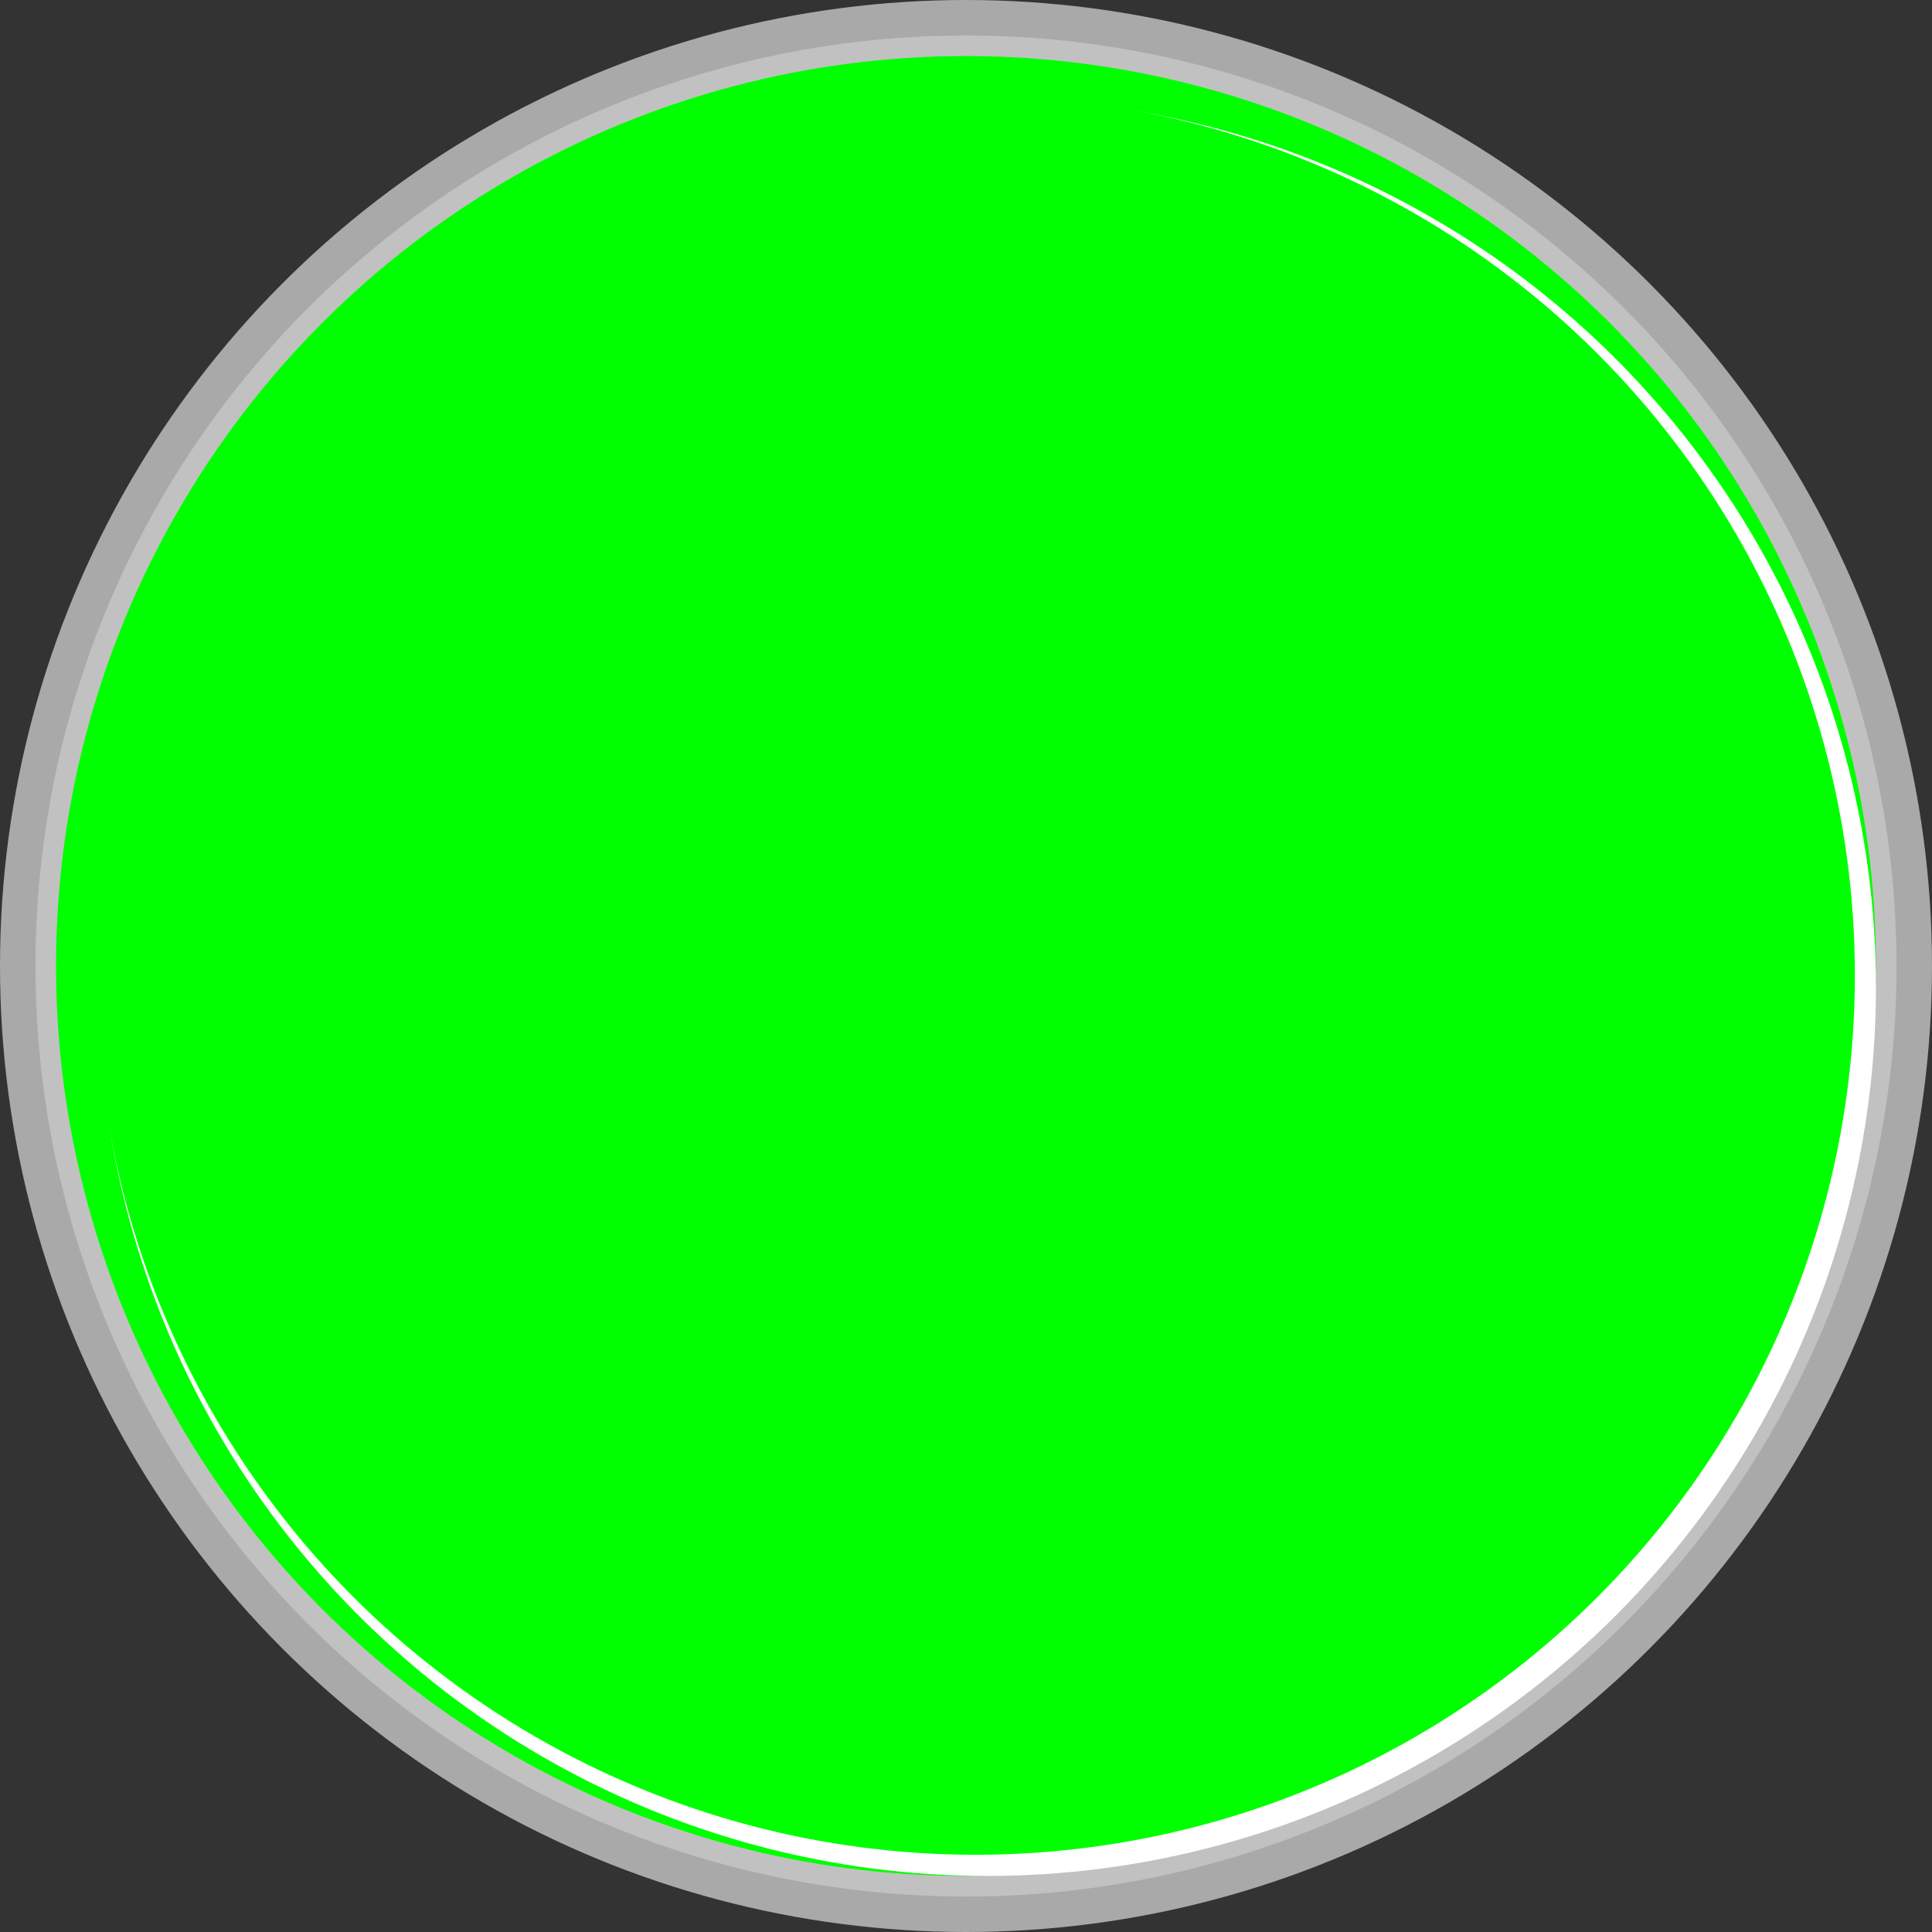
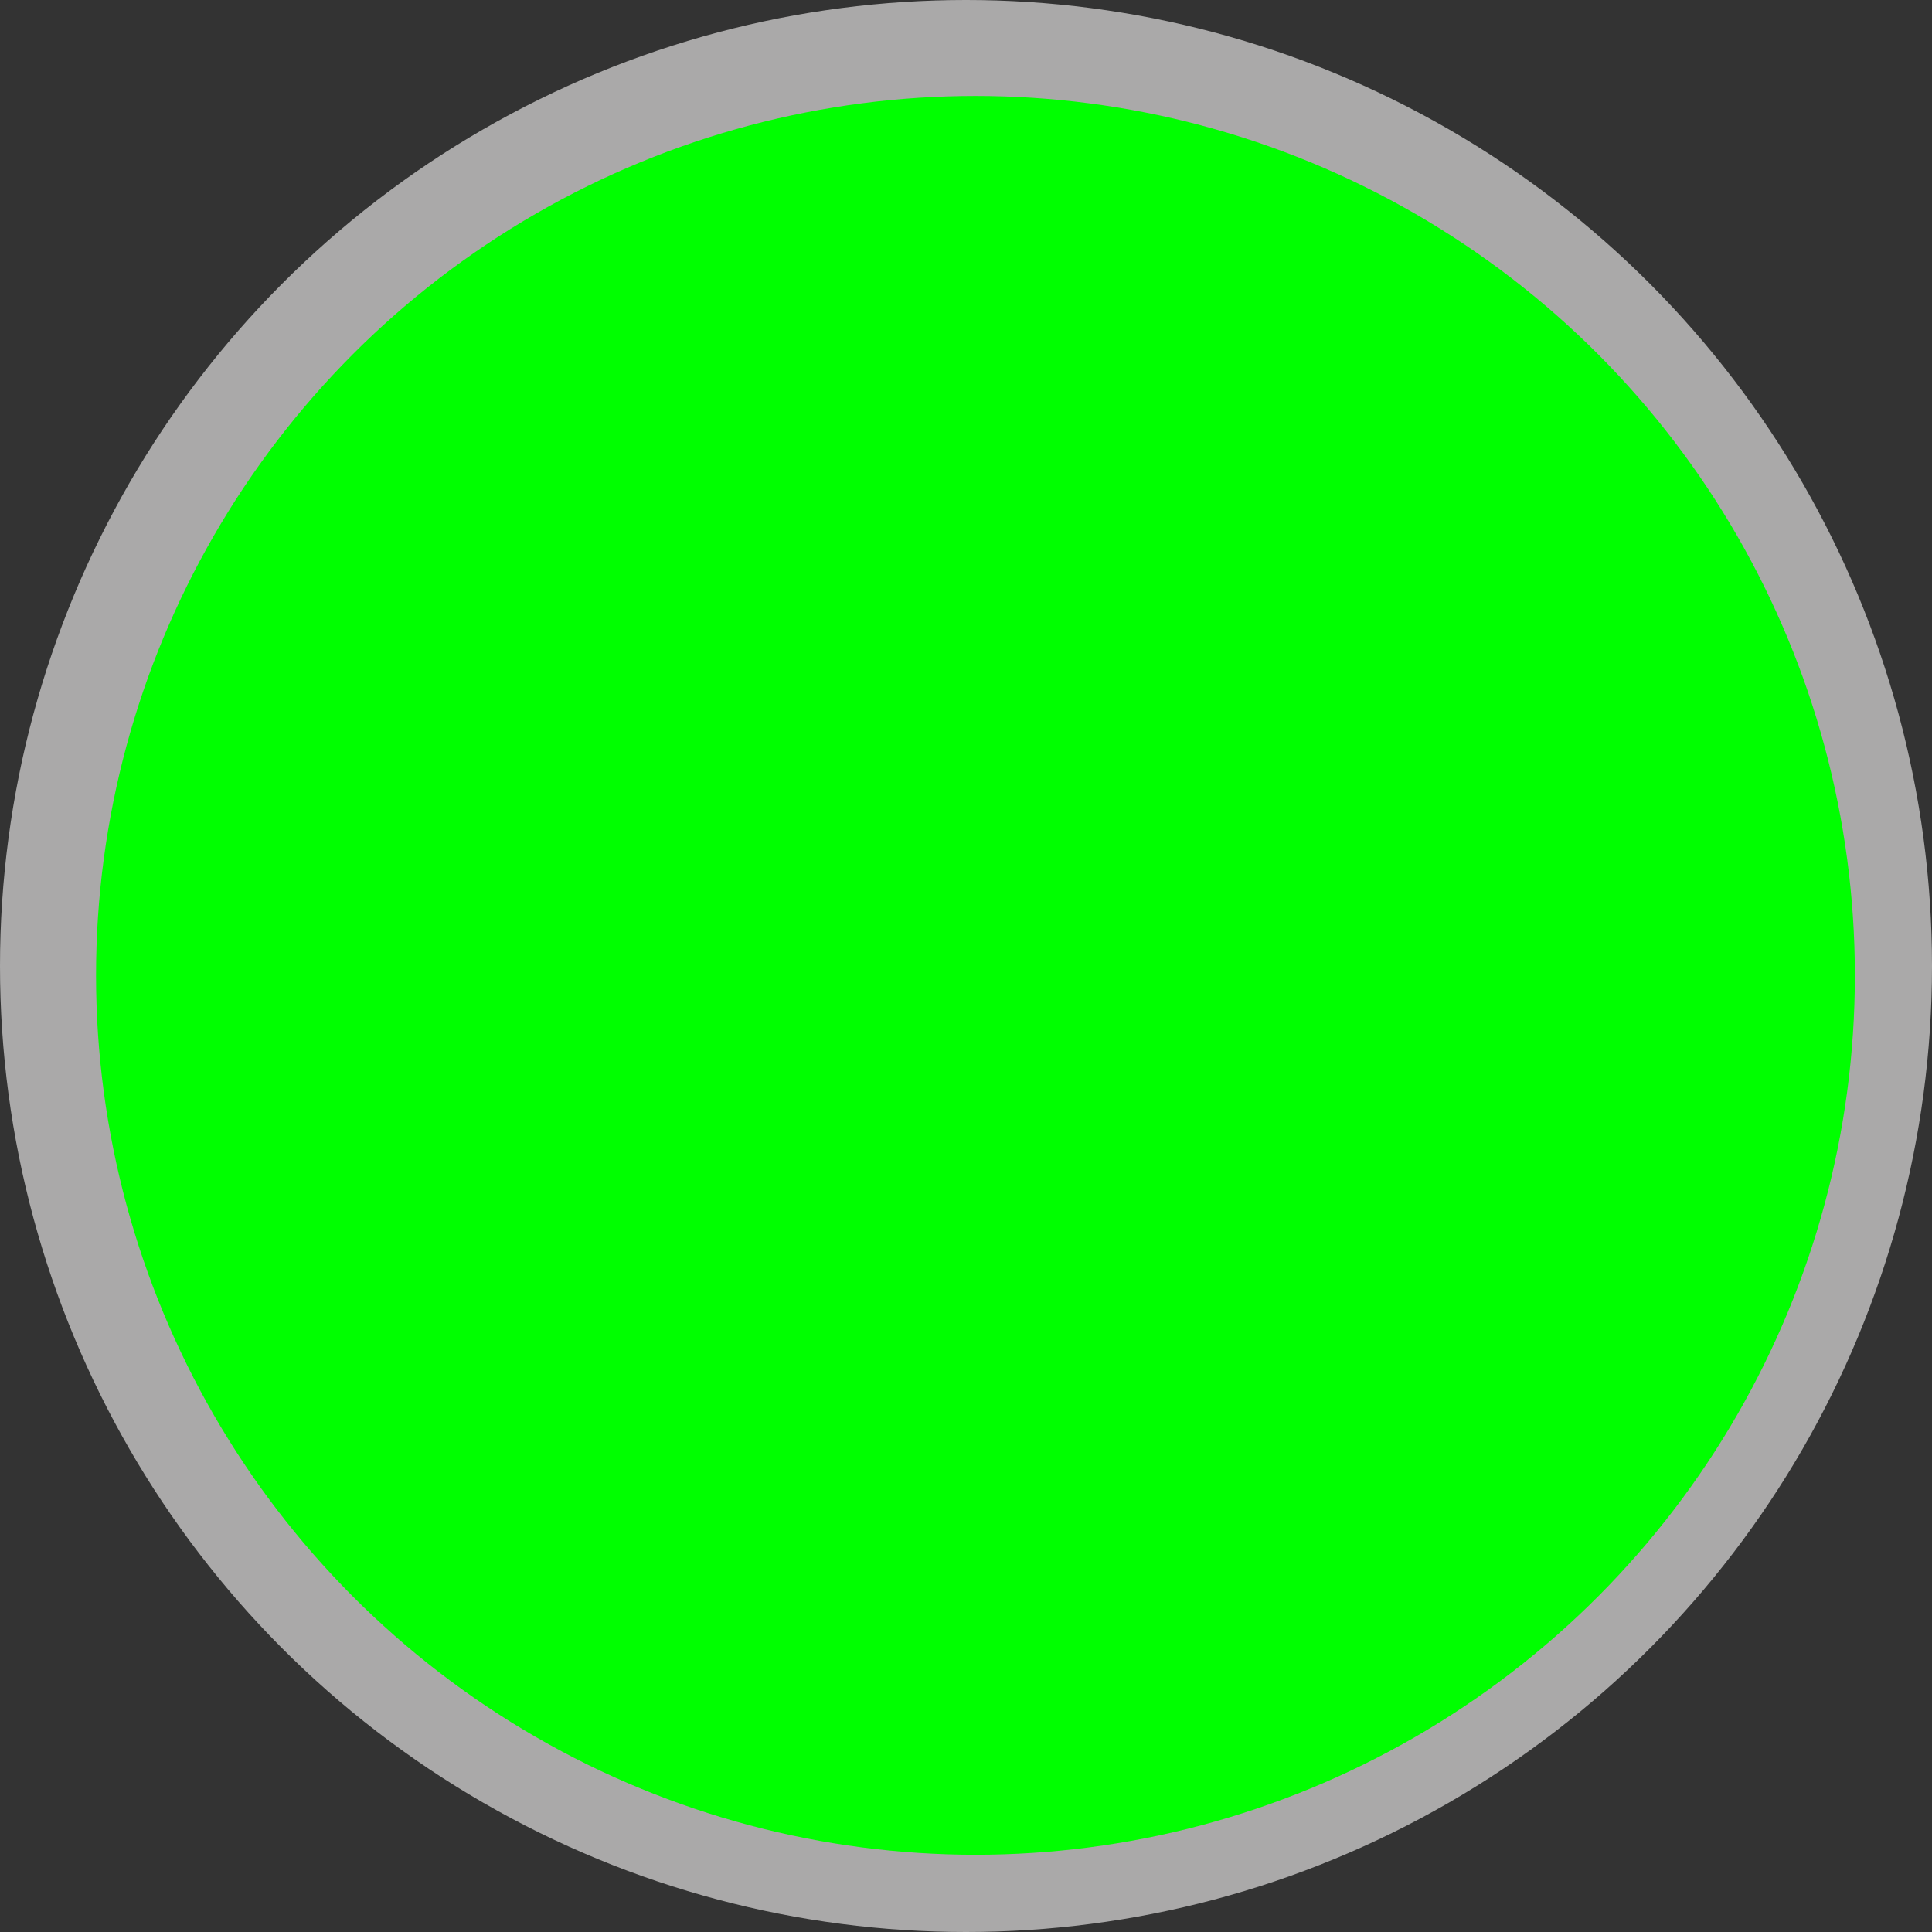
<svg xmlns="http://www.w3.org/2000/svg" xmlns:ns1="http://www.inkscape.org/namespaces/inkscape" xmlns:ns2="http://sodipodi.sourceforge.net/DTD/sodipodi-0.dtd" xml:space="preserve" width="18.788mm" height="18.788mm" style="shape-rendering:geometricPrecision; text-rendering:geometricPrecision; image-rendering:optimizeQuality; fill-rule:evenodd; clip-rule:evenodd" viewBox="0 0 18.788 18.788" id="svg3007" version="1.1" ns1:version="0.48.3.1 r9886" ns2:docname="圆形9.svg">
  <rect x="0" y="0" width="18.788" height="18.788" fill="#333333" stroke="none" />
  <ns2:namedview pagecolor="#ffffff" bordercolor="#666666" borderopacity="1" objecttolerance="10" gridtolerance="10" guidetolerance="10" ns1:pageopacity="0" ns1:pageshadow="2" ns1:window-width="1440" ns1:window-height="844" id="namedview3025" showgrid="false" ns1:zoom="7.0899161" ns1:cx="16.608984" ns1:cy="26.254731" ns1:window-x="-4" ns1:window-y="-4" ns1:window-maximized="1" ns1:current-layer="svg3007" />
  <defs id="defs3009">
    <style type="text/css" id="style3011">
   
    .fil0 {fill:#AAA9A9}
    .fil1 {fill:#C2C1C1}
    .fil4 {fill:#E77817}
    .fil3 {fill:white}
    .fil2 {fill:#B74C29}
   
  </style>
  </defs>
  <g id="g3040">
    <circle class="fil0" cx="9.394" cy="9.394" r="9.394" id="circle3015" ns2:cx="9.3942003" ns2:cy="9.3942003" ns2:rx="9.3942003" ns2:ry="9.3942003" style="fill:#aaa9a9" />
-     <circle class="fil1" cx="9.394" cy="9.394" r="9.049" id="circle3017" ns2:cx="9.3943005" ns2:cy="9.3942003" ns2:rx="9.0486002" ns2:ry="9.0486002" style="fill:#c2c1c1" />
    <g ns1:label="#g3037" id="dark">
-       <circle style="fill: rgb(0, 255, 0);" ns2:ry="8.8492002" ns2:rx="8.8492002" ns2:cy="9.3942003" ns2:cx="9.3943005" id="circle3019" r="8.849" cy="9.394" cx="9.394" class="fil2" />
-     </g>
-     <circle class="fil3" cx="9.6" cy="9.6" r="8.643" id="circle3021" ns2:cx="9.6003504" ns2:cy="9.6002502" ns2:rx="8.6431503" ns2:ry="8.6431503" style="fill:#ffffff" />
+       </g>
    <g ns1:label="#g3034" id="light">
      <circle style="fill: rgb(0, 255, 0);" ns2:ry="8.5518503" ns2:rx="8.5518503" ns2:cy="9.4854498" ns2:cx="9.4855499" id="circle3023" r="8.552" cy="9.485" cx="9.486" class="fil4" />
    </g>
  </g>
</svg>